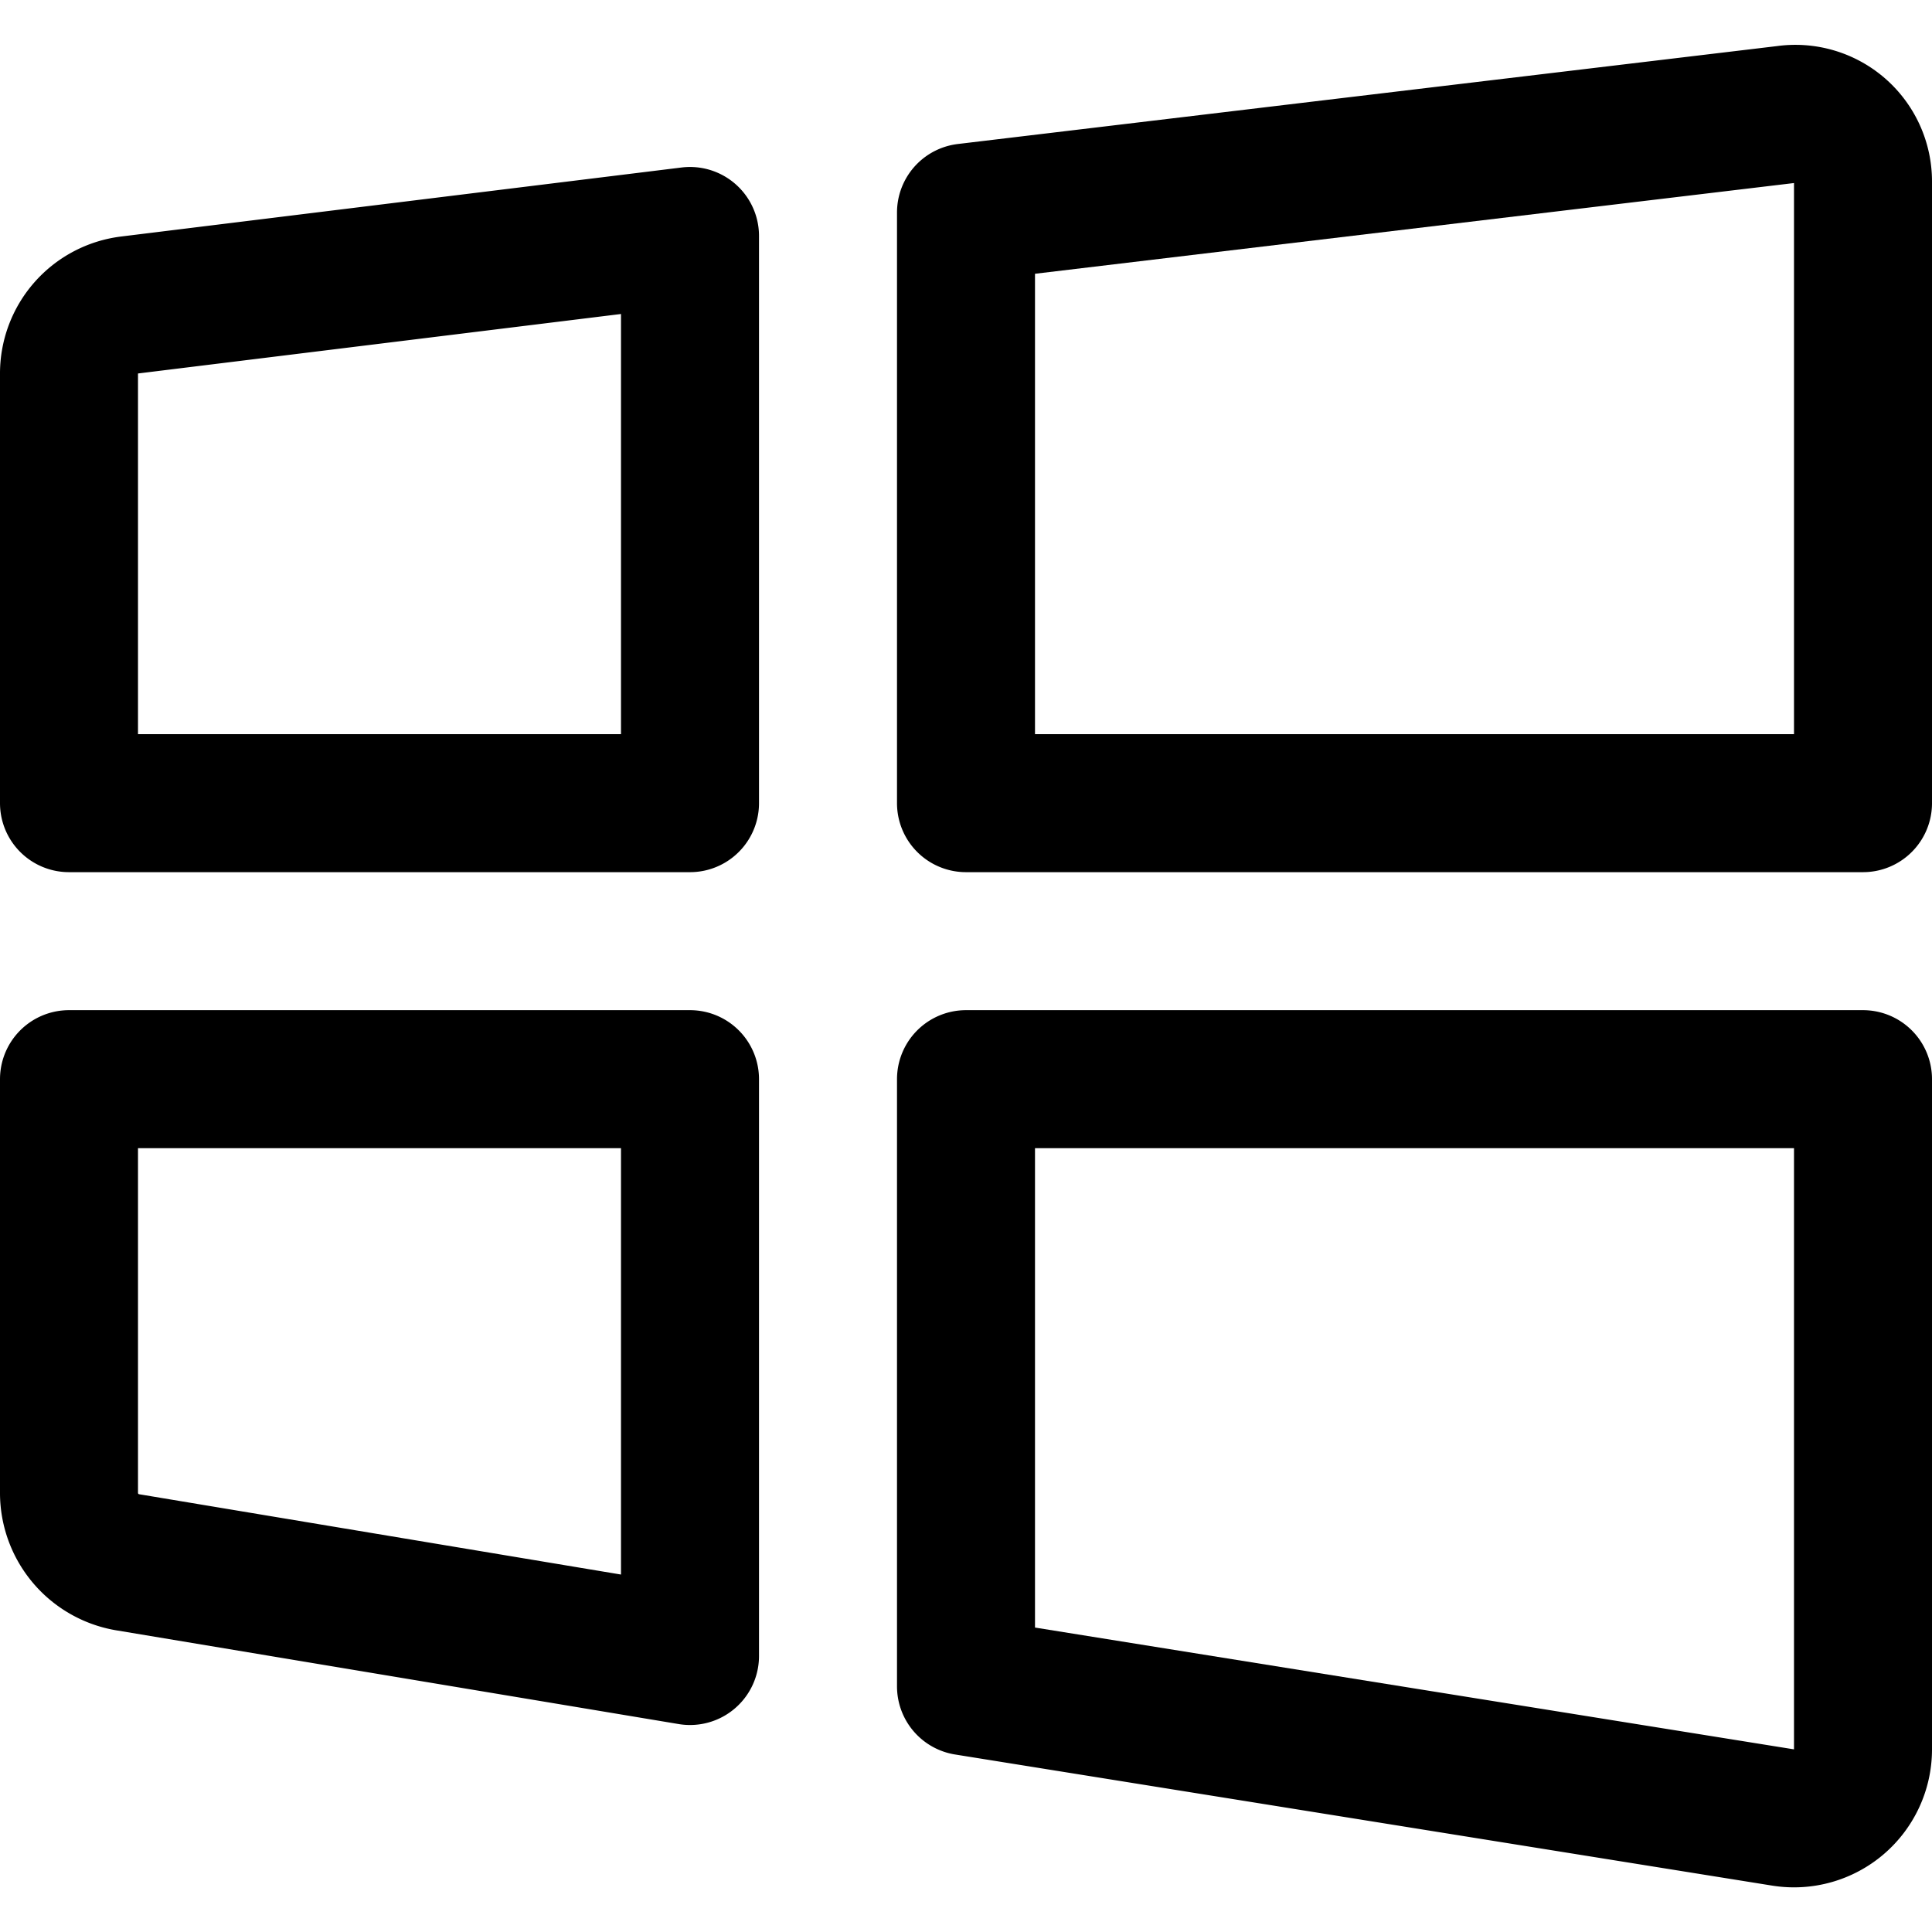
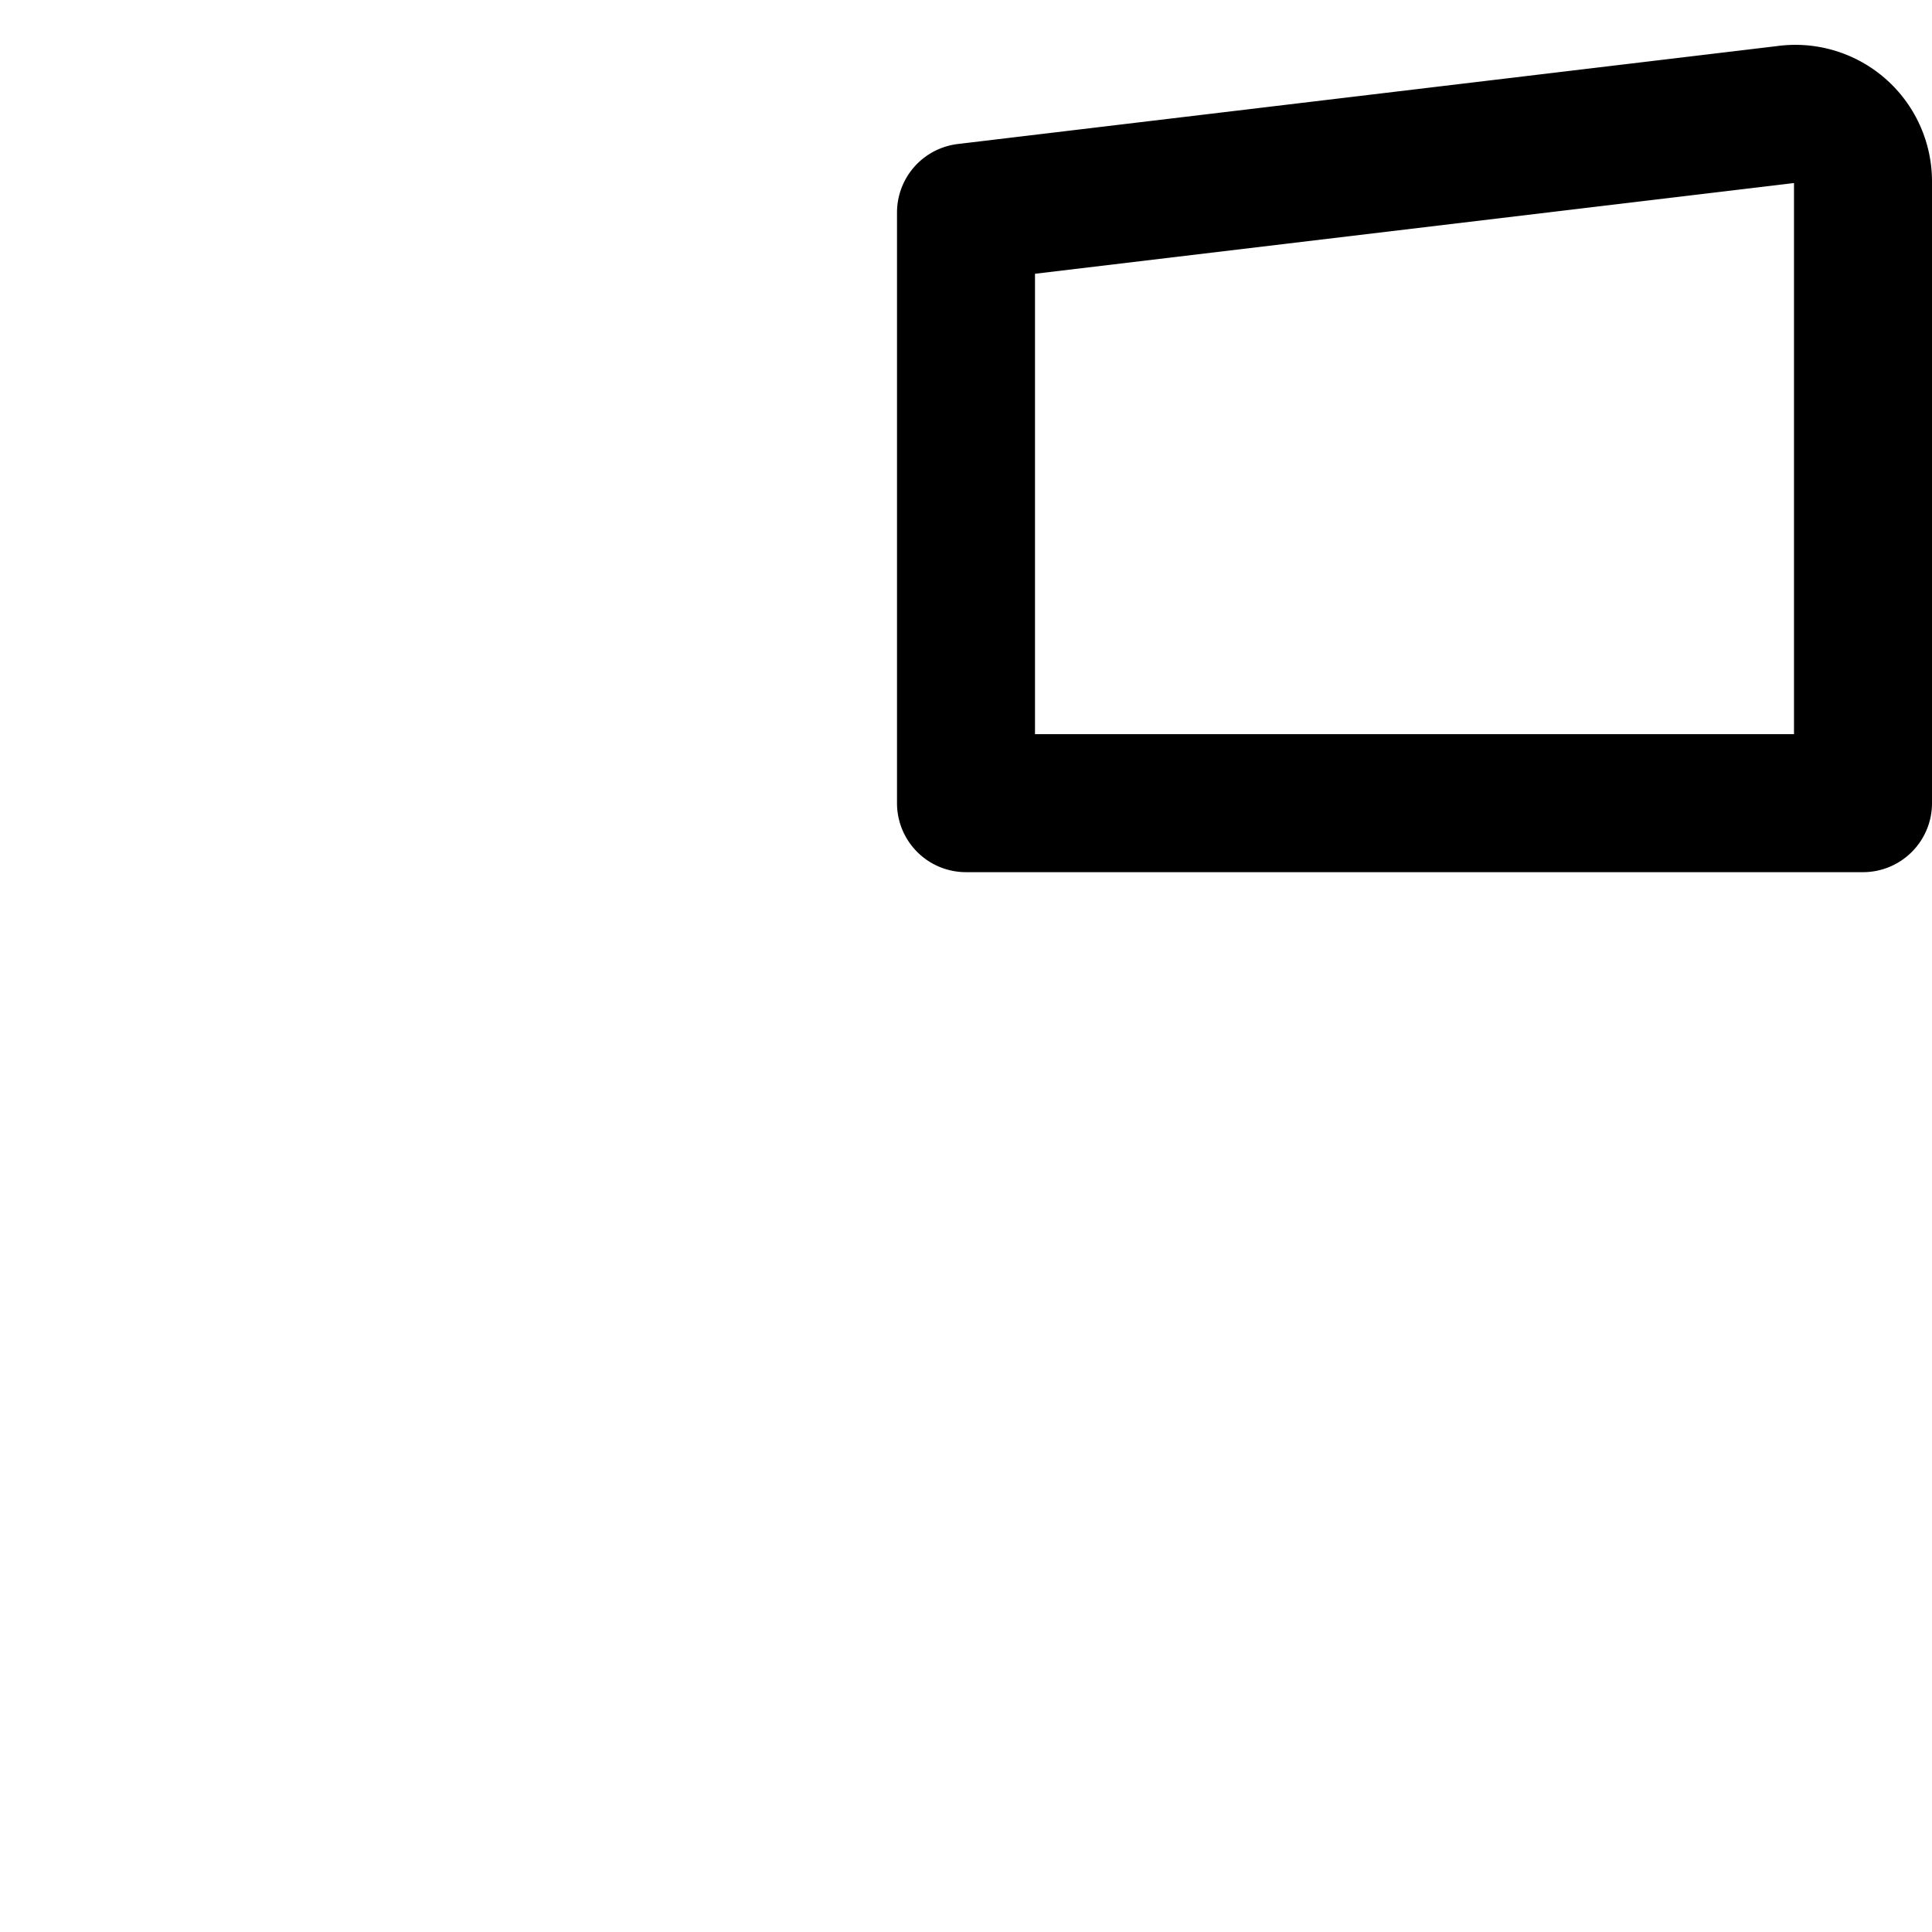
<svg xmlns="http://www.w3.org/2000/svg" viewBox="0 0 14 14">
  <g transform="matrix(1,0,0,1,0,0)">
    <g>
      <path d="M7,5.82h6.5V1.32a.49.49,0,0,0-.56-.49L7,1.54Z" style="fill: none;stroke: #000000;stroke-linecap: round;stroke-linejoin: round" />
-       <path d="M5,5.82V1.71l-4.06.5a.5.5,0,0,0-.44.5V5.82Z" style="fill: none;stroke: #000000;stroke-linecap: round;stroke-linejoin: round" />
-       <path d="M5,7.82H.5v3a.51.51,0,0,0,.42.5L5,12Z" style="fill: none;stroke: #000000;stroke-linecap: round;stroke-linejoin: round" />
-       <path d="M7,7.82v4.4l5.92.95a.5.5,0,0,0,.58-.49V7.82Z" style="fill: none;stroke: #000000;stroke-linecap: round;stroke-linejoin: round" />
    </g>
  </g>
</svg>